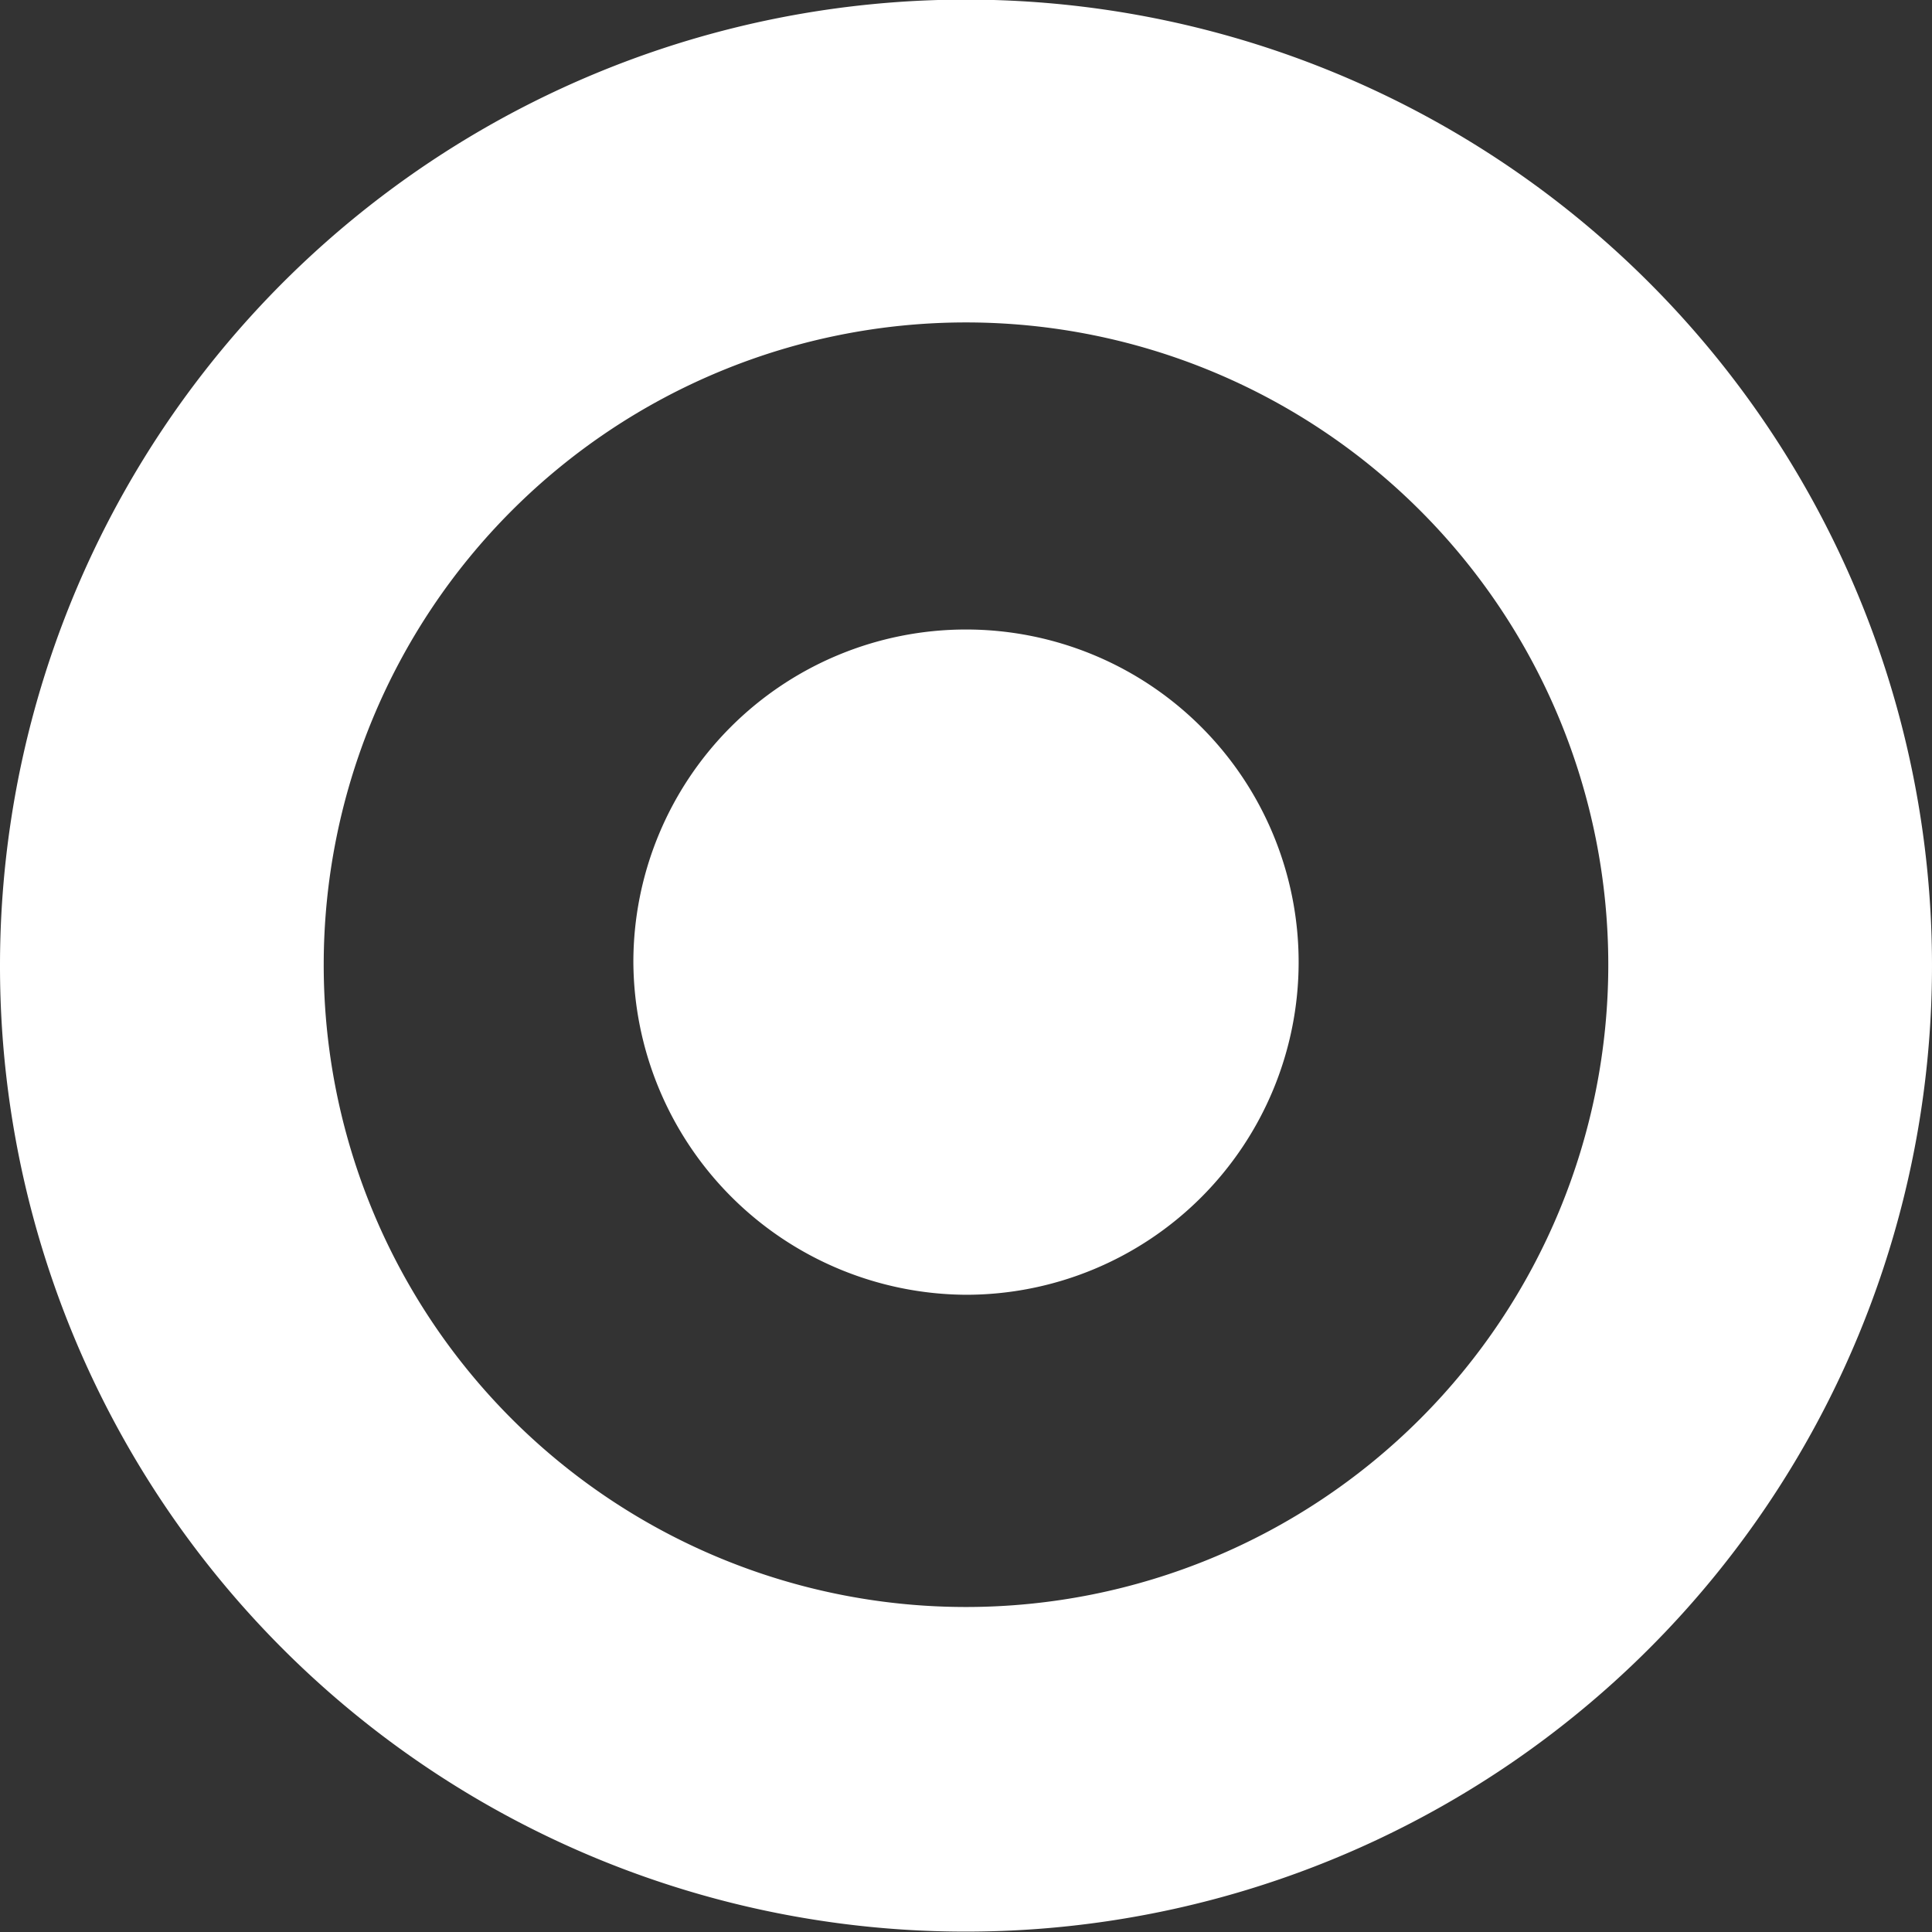
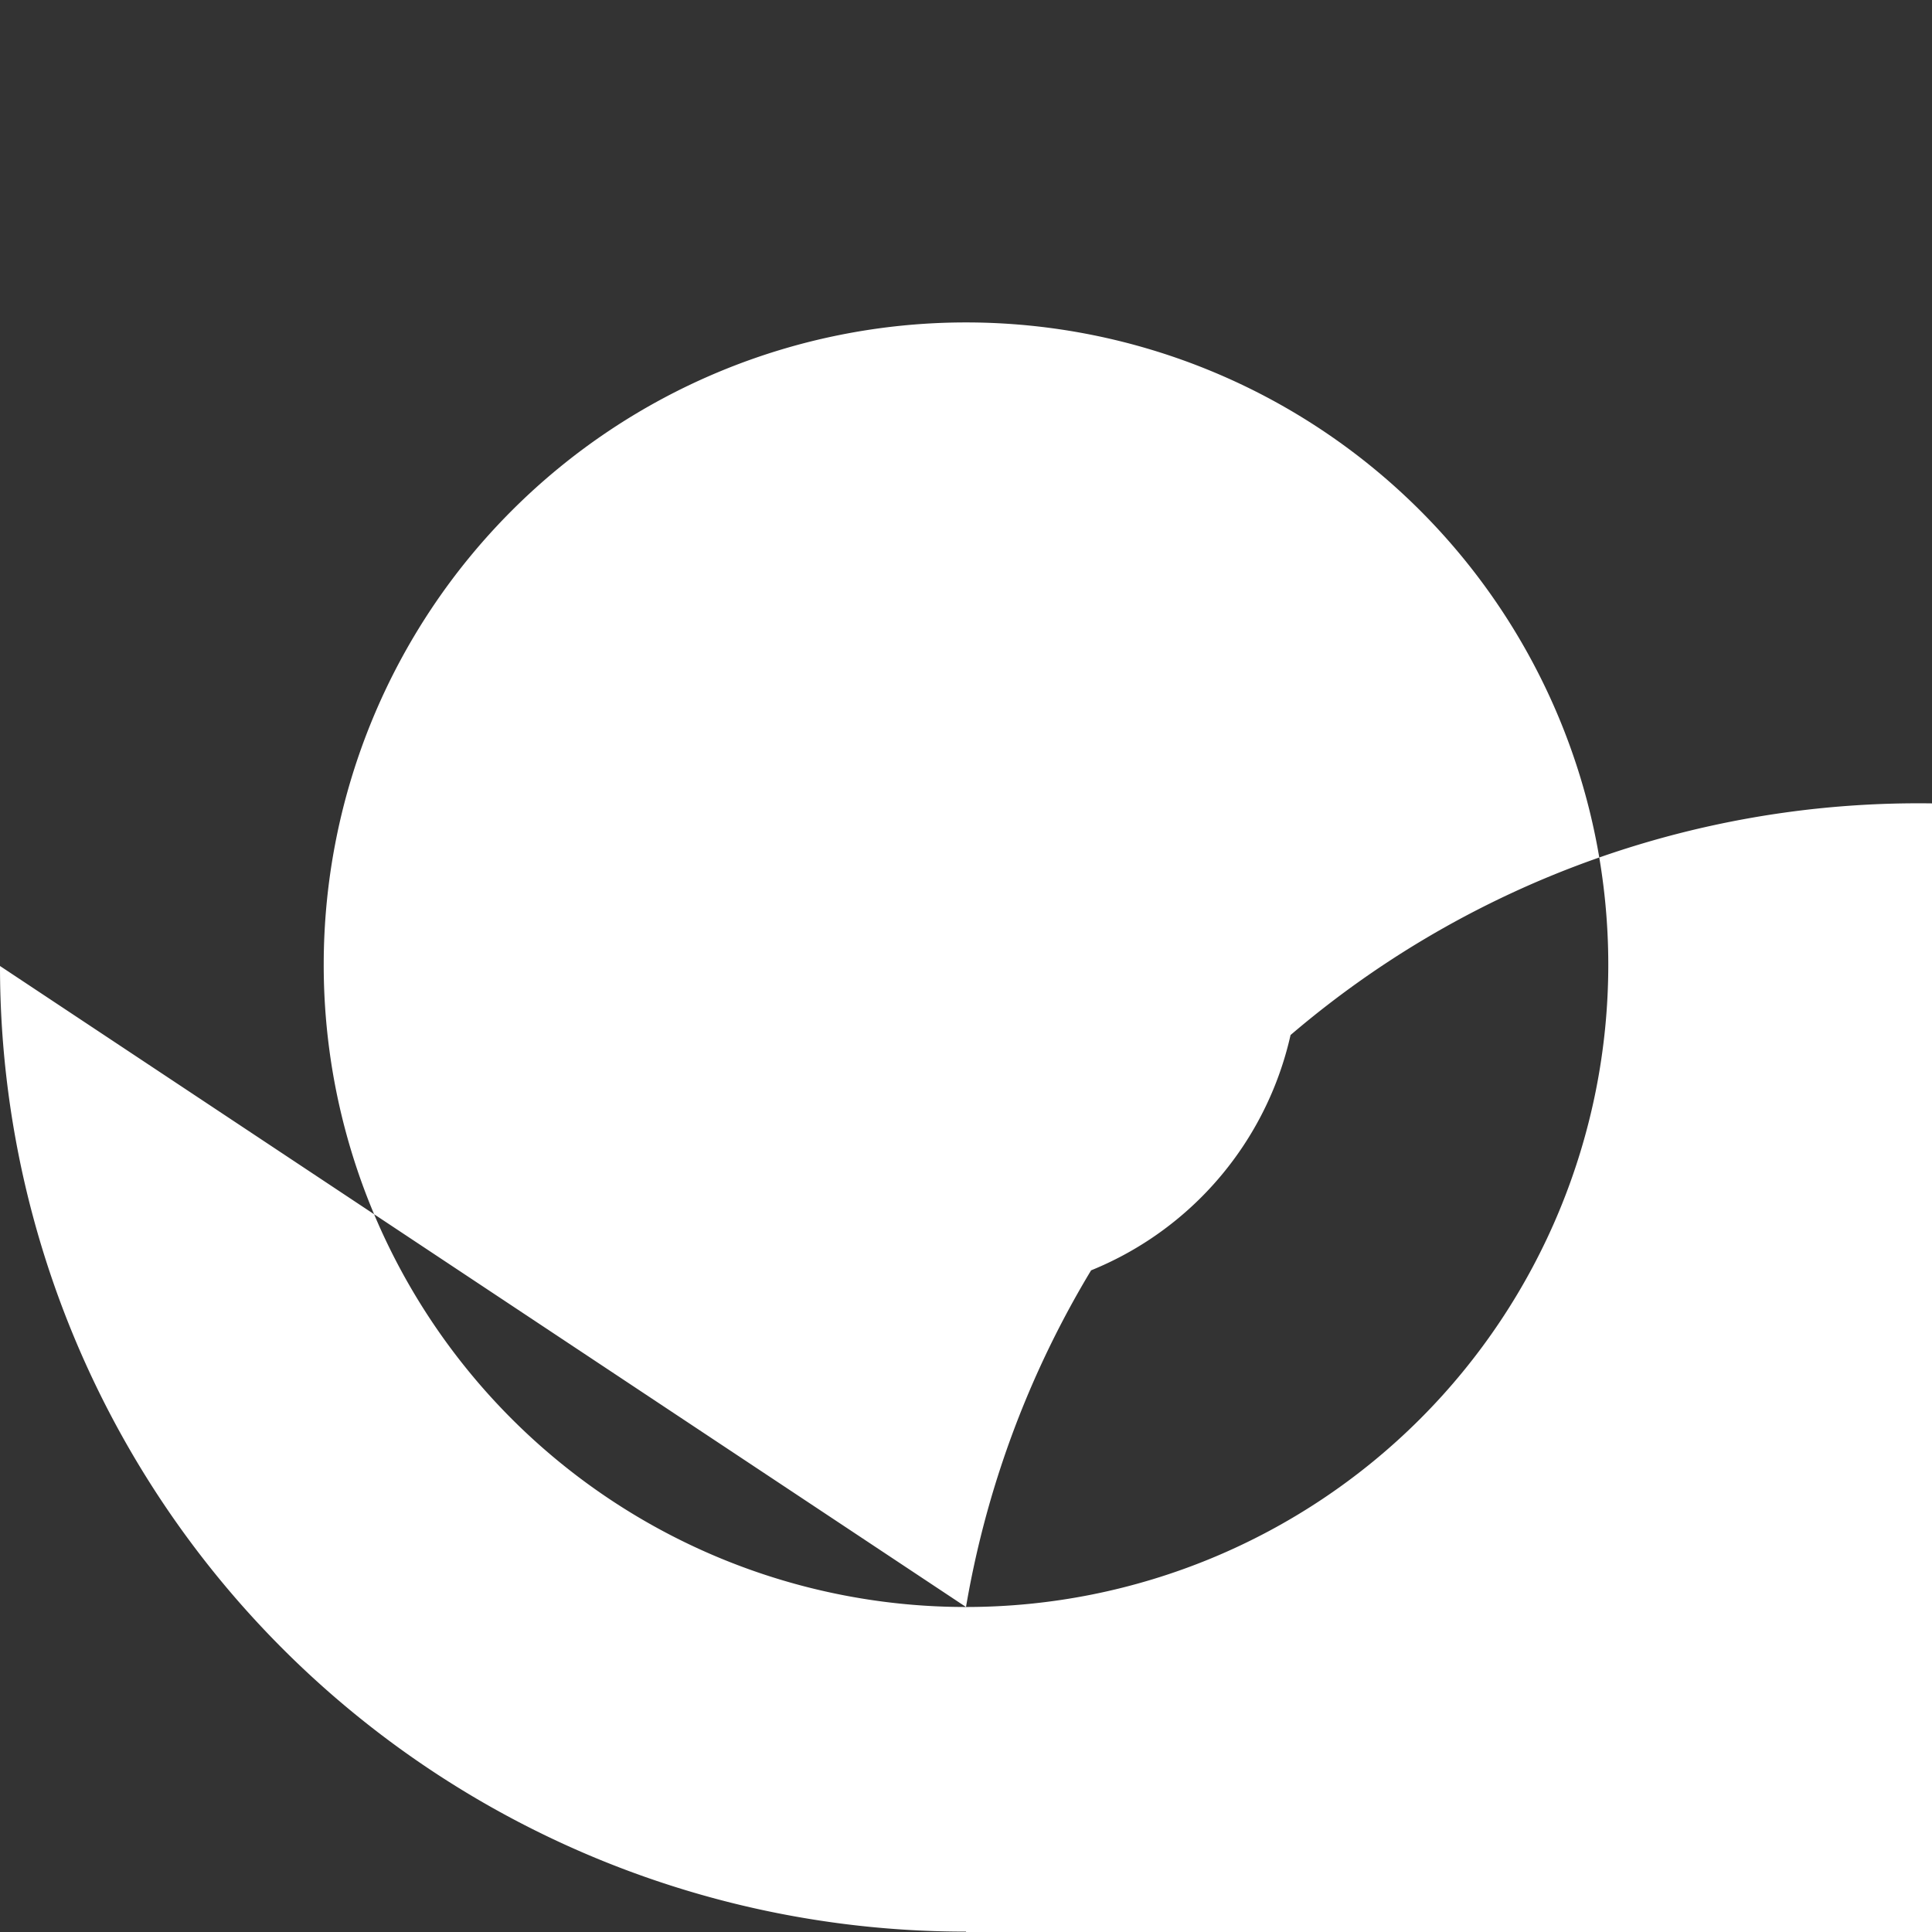
<svg xmlns="http://www.w3.org/2000/svg" width="19.504" height="19.504" viewBox="0 0 19.504 19.504">
  <rect x="0" y="0" width="19.504" height="19.504" fill="#333333" stroke="none" />
-   <path id="Target_Favicon_Color_152x152" d="M9.752,13.071A3.358,3.358,0,1,0,6.394,9.713a3.377,3.377,0,0,0,3.358,3.358Zm0,3.152A6.484,6.484,0,1,0,3.268,9.739a6.482,6.482,0,0,0,6.484,6.484ZM0,9.752A9.752,9.752,0,1,1,9.752,19.5,9.746,9.746,0,0,1,0,9.752Z" fill="#fff" />
+   <path id="Target_Favicon_Color_152x152" d="M9.752,13.071A3.358,3.358,0,1,0,6.394,9.713a3.377,3.377,0,0,0,3.358,3.358Zm0,3.152A6.484,6.484,0,1,0,3.268,9.739a6.482,6.482,0,0,0,6.484,6.484ZA9.752,9.752,0,1,1,9.752,19.5,9.746,9.746,0,0,1,0,9.752Z" fill="#fff" />
</svg>